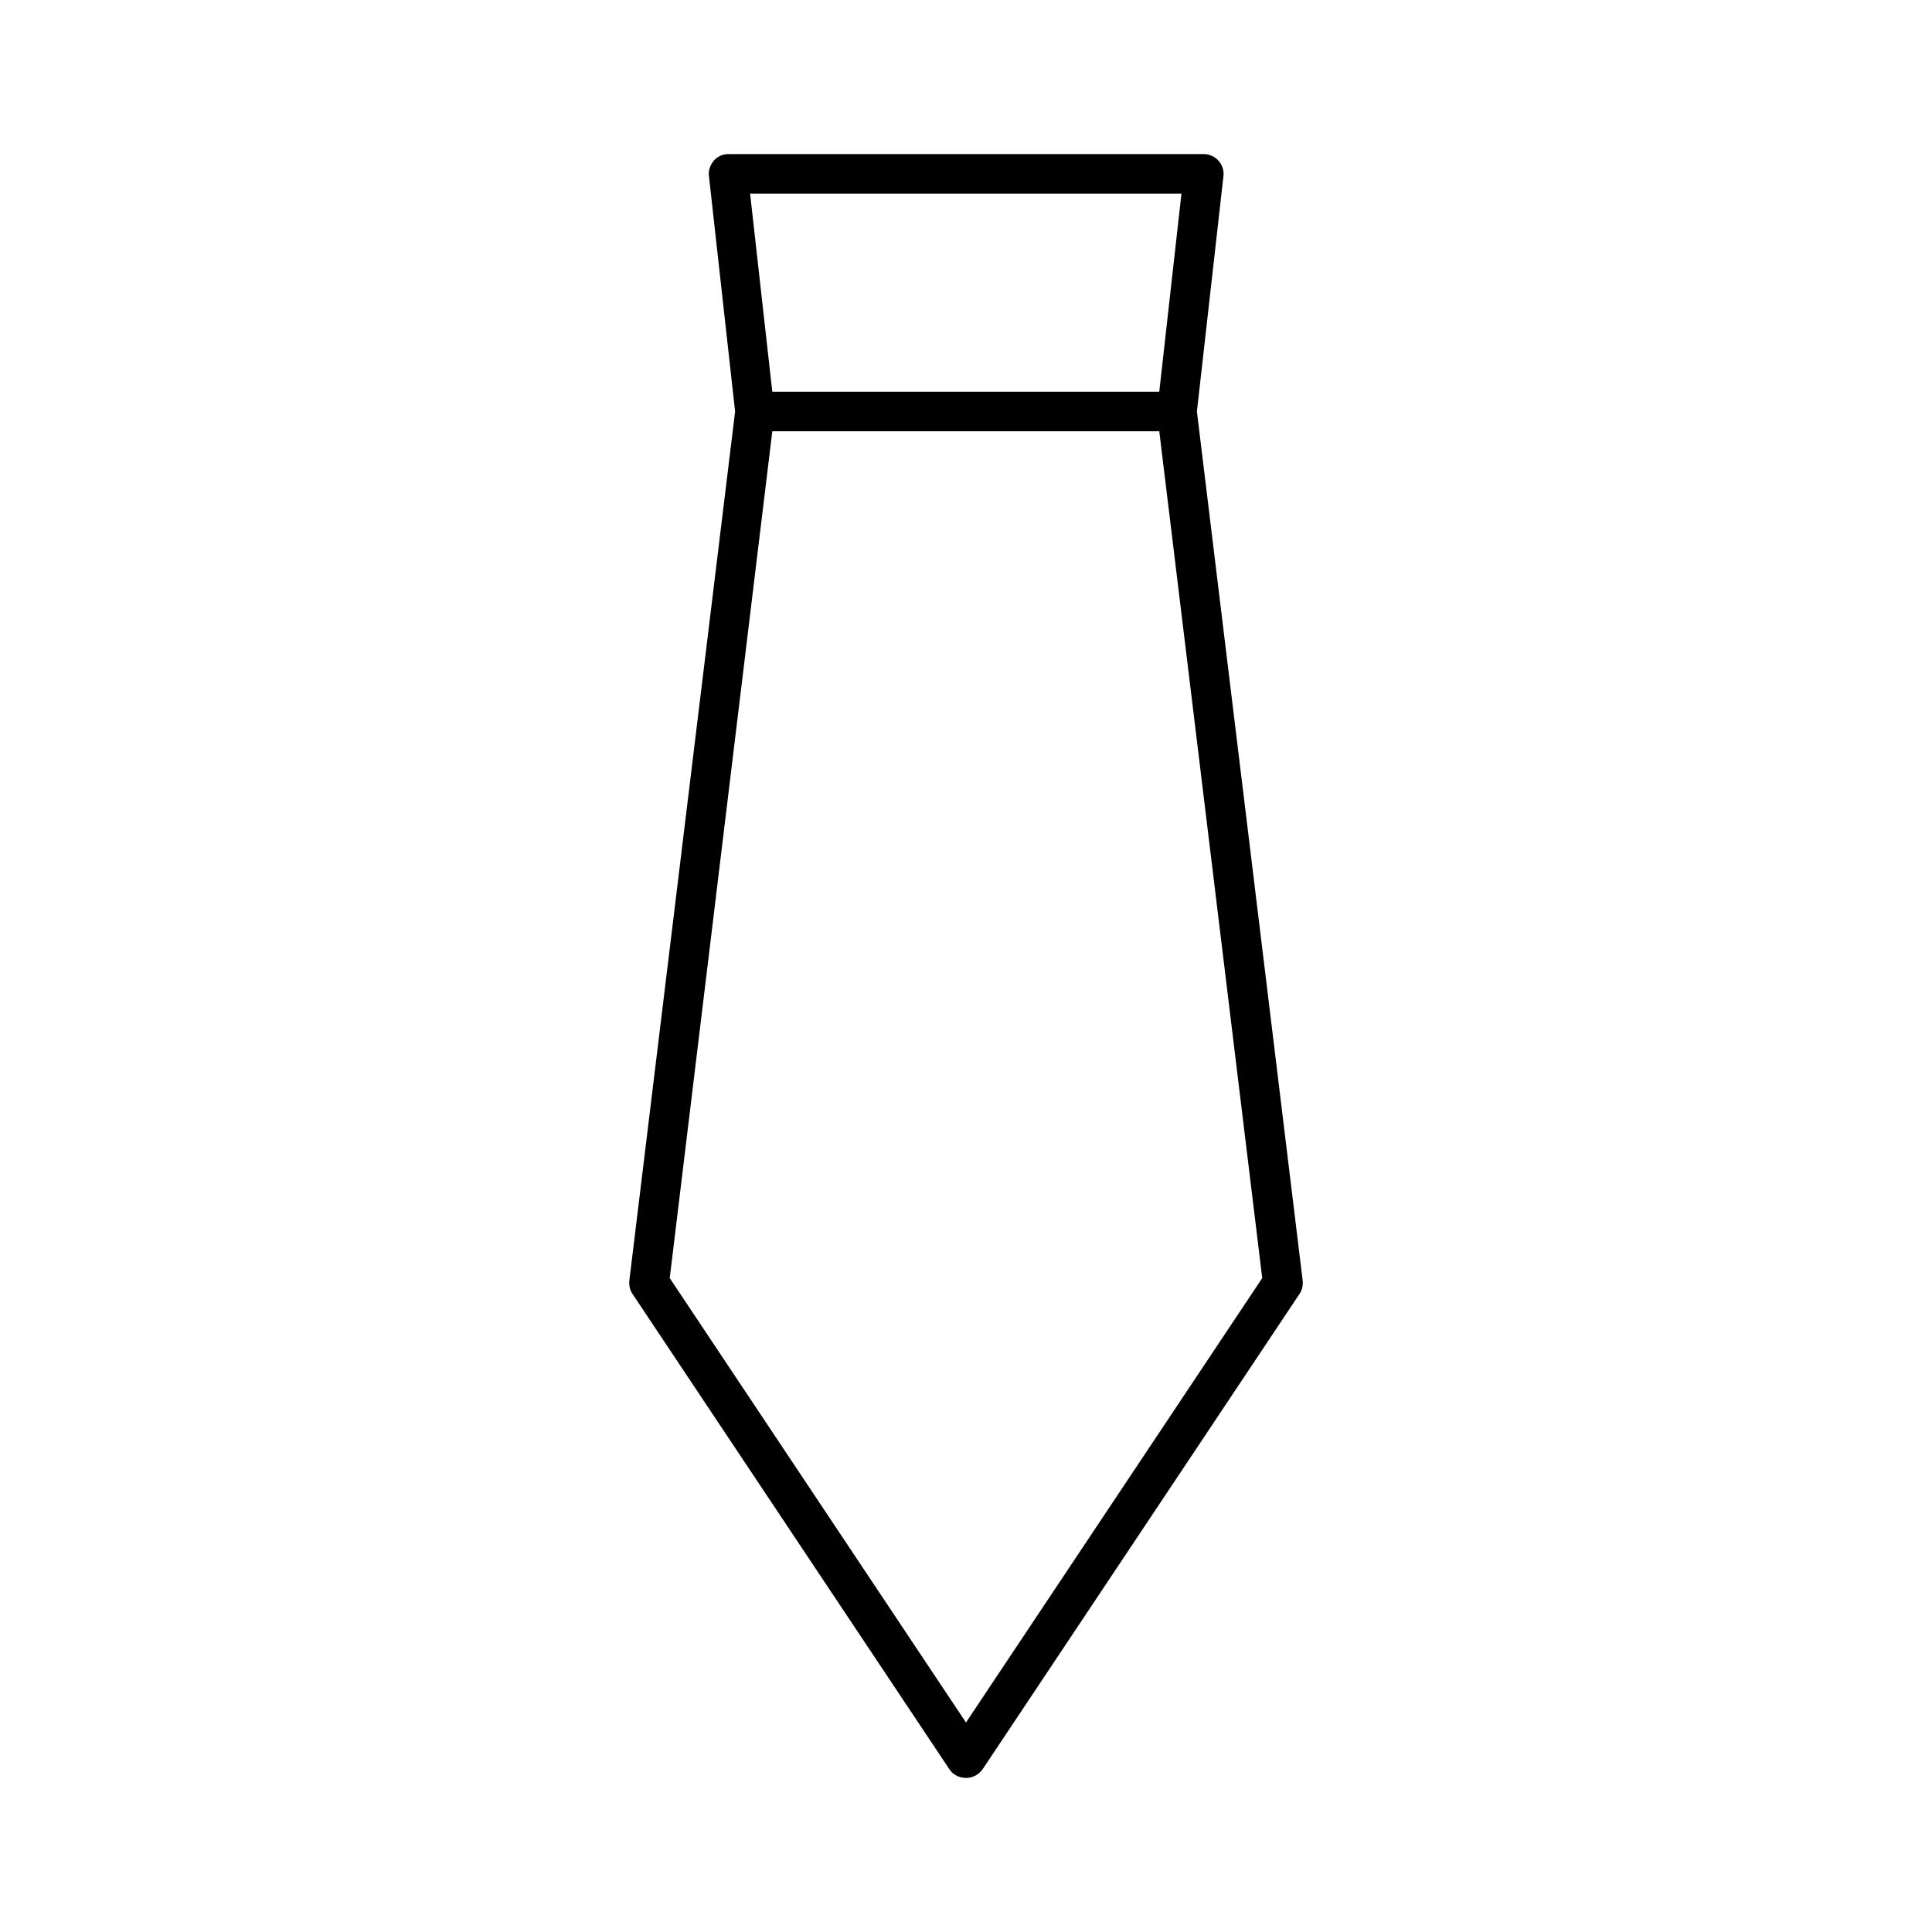
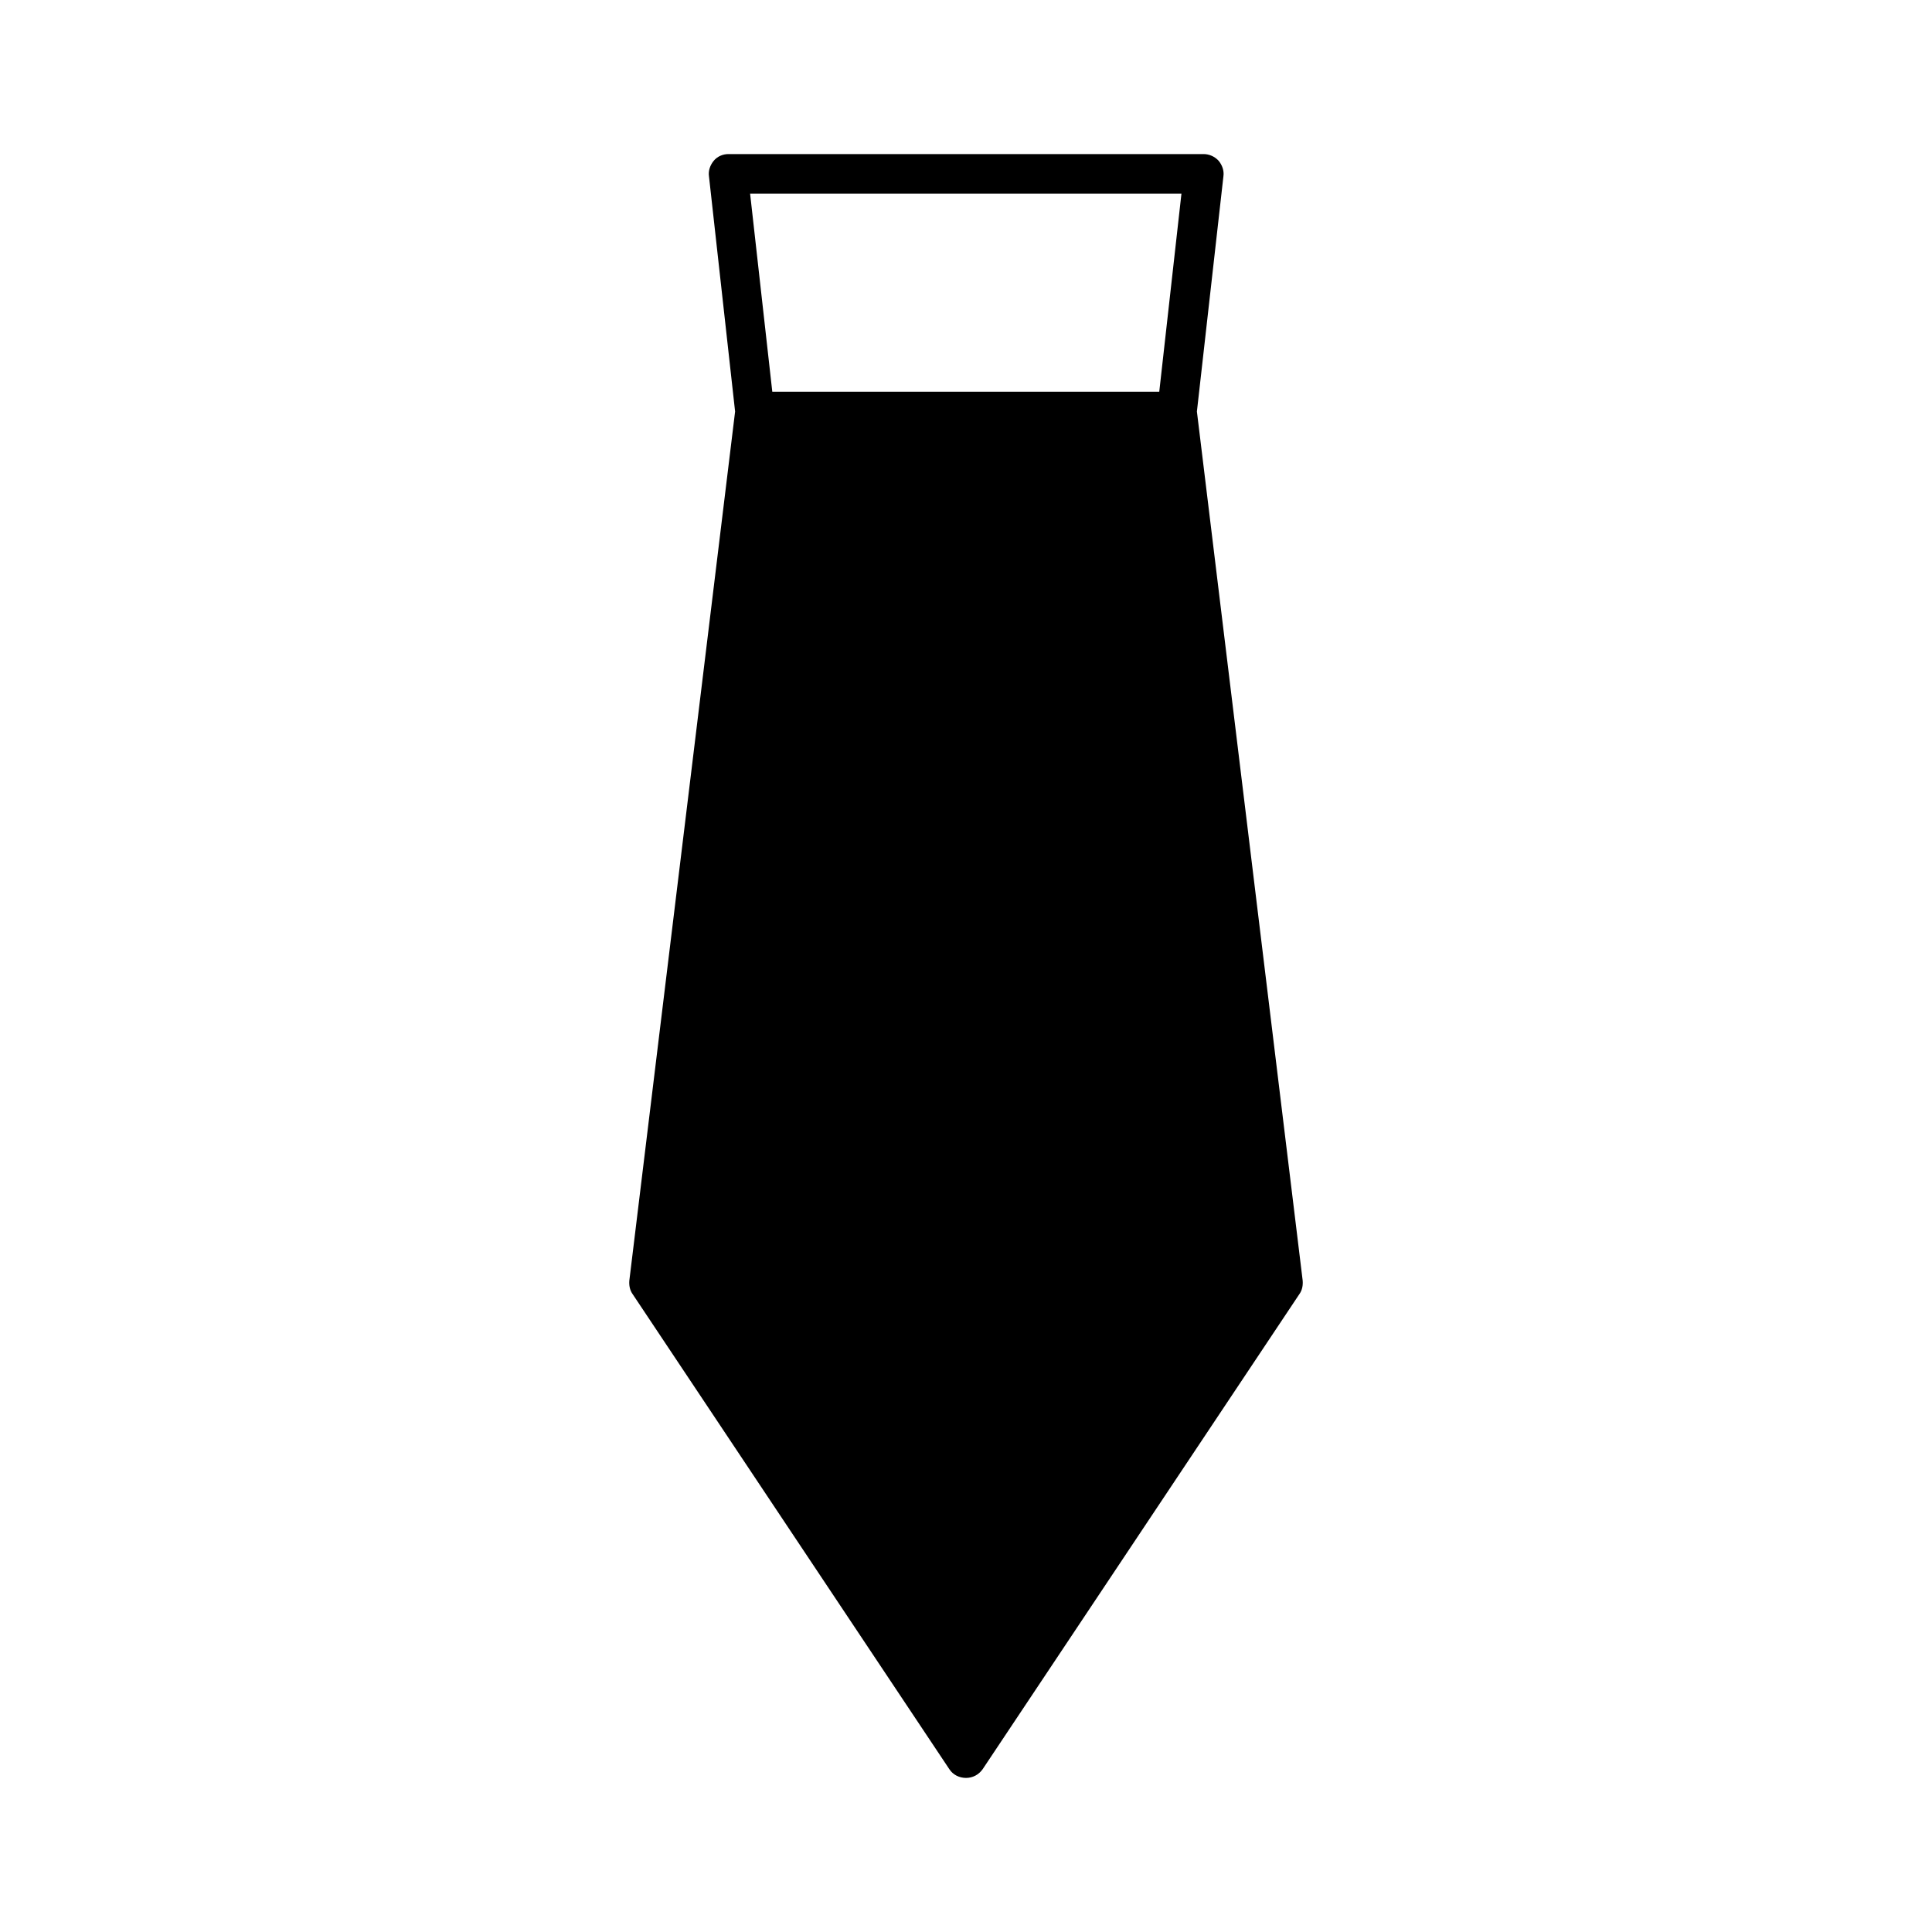
<svg xmlns="http://www.w3.org/2000/svg" fill="#000000" width="800px" height="800px" version="1.1" viewBox="144 144 512 512">
-   <path d="m468.22 190.71c0.211-1.469-0.316-2.938-1.258-4.094-1.051-1.152-2.519-1.785-3.988-1.785h-125.95c-1.469 0-2.938 0.629-3.883 1.785s-1.469 2.625-1.258 4.094l6.926 62.348-28.027 230.28c-0.105 1.258 0.105 2.519 0.84 3.57l83.969 125.95c0.945 1.469 2.625 2.309 4.41 2.309s3.359-0.84 4.41-2.309l83.969-125.95c0.734-1.051 0.945-2.309 0.84-3.57l-28.027-230.28zm-11.125 4.617-5.879 52.48h-102.55l-5.879-52.48zm21.41 287.38-78.508 117.77-78.512-117.77 27.184-224.41h102.55z" />
+   <path d="m468.22 190.71c0.211-1.469-0.316-2.938-1.258-4.094-1.051-1.152-2.519-1.785-3.988-1.785h-125.95c-1.469 0-2.938 0.629-3.883 1.785s-1.469 2.625-1.258 4.094l6.926 62.348-28.027 230.28c-0.105 1.258 0.105 2.519 0.84 3.57l83.969 125.95c0.945 1.469 2.625 2.309 4.41 2.309s3.359-0.84 4.41-2.309l83.969-125.95c0.734-1.051 0.945-2.309 0.84-3.57l-28.027-230.28zm-11.125 4.617-5.879 52.48h-102.55l-5.879-52.48zh102.55z" />
</svg>